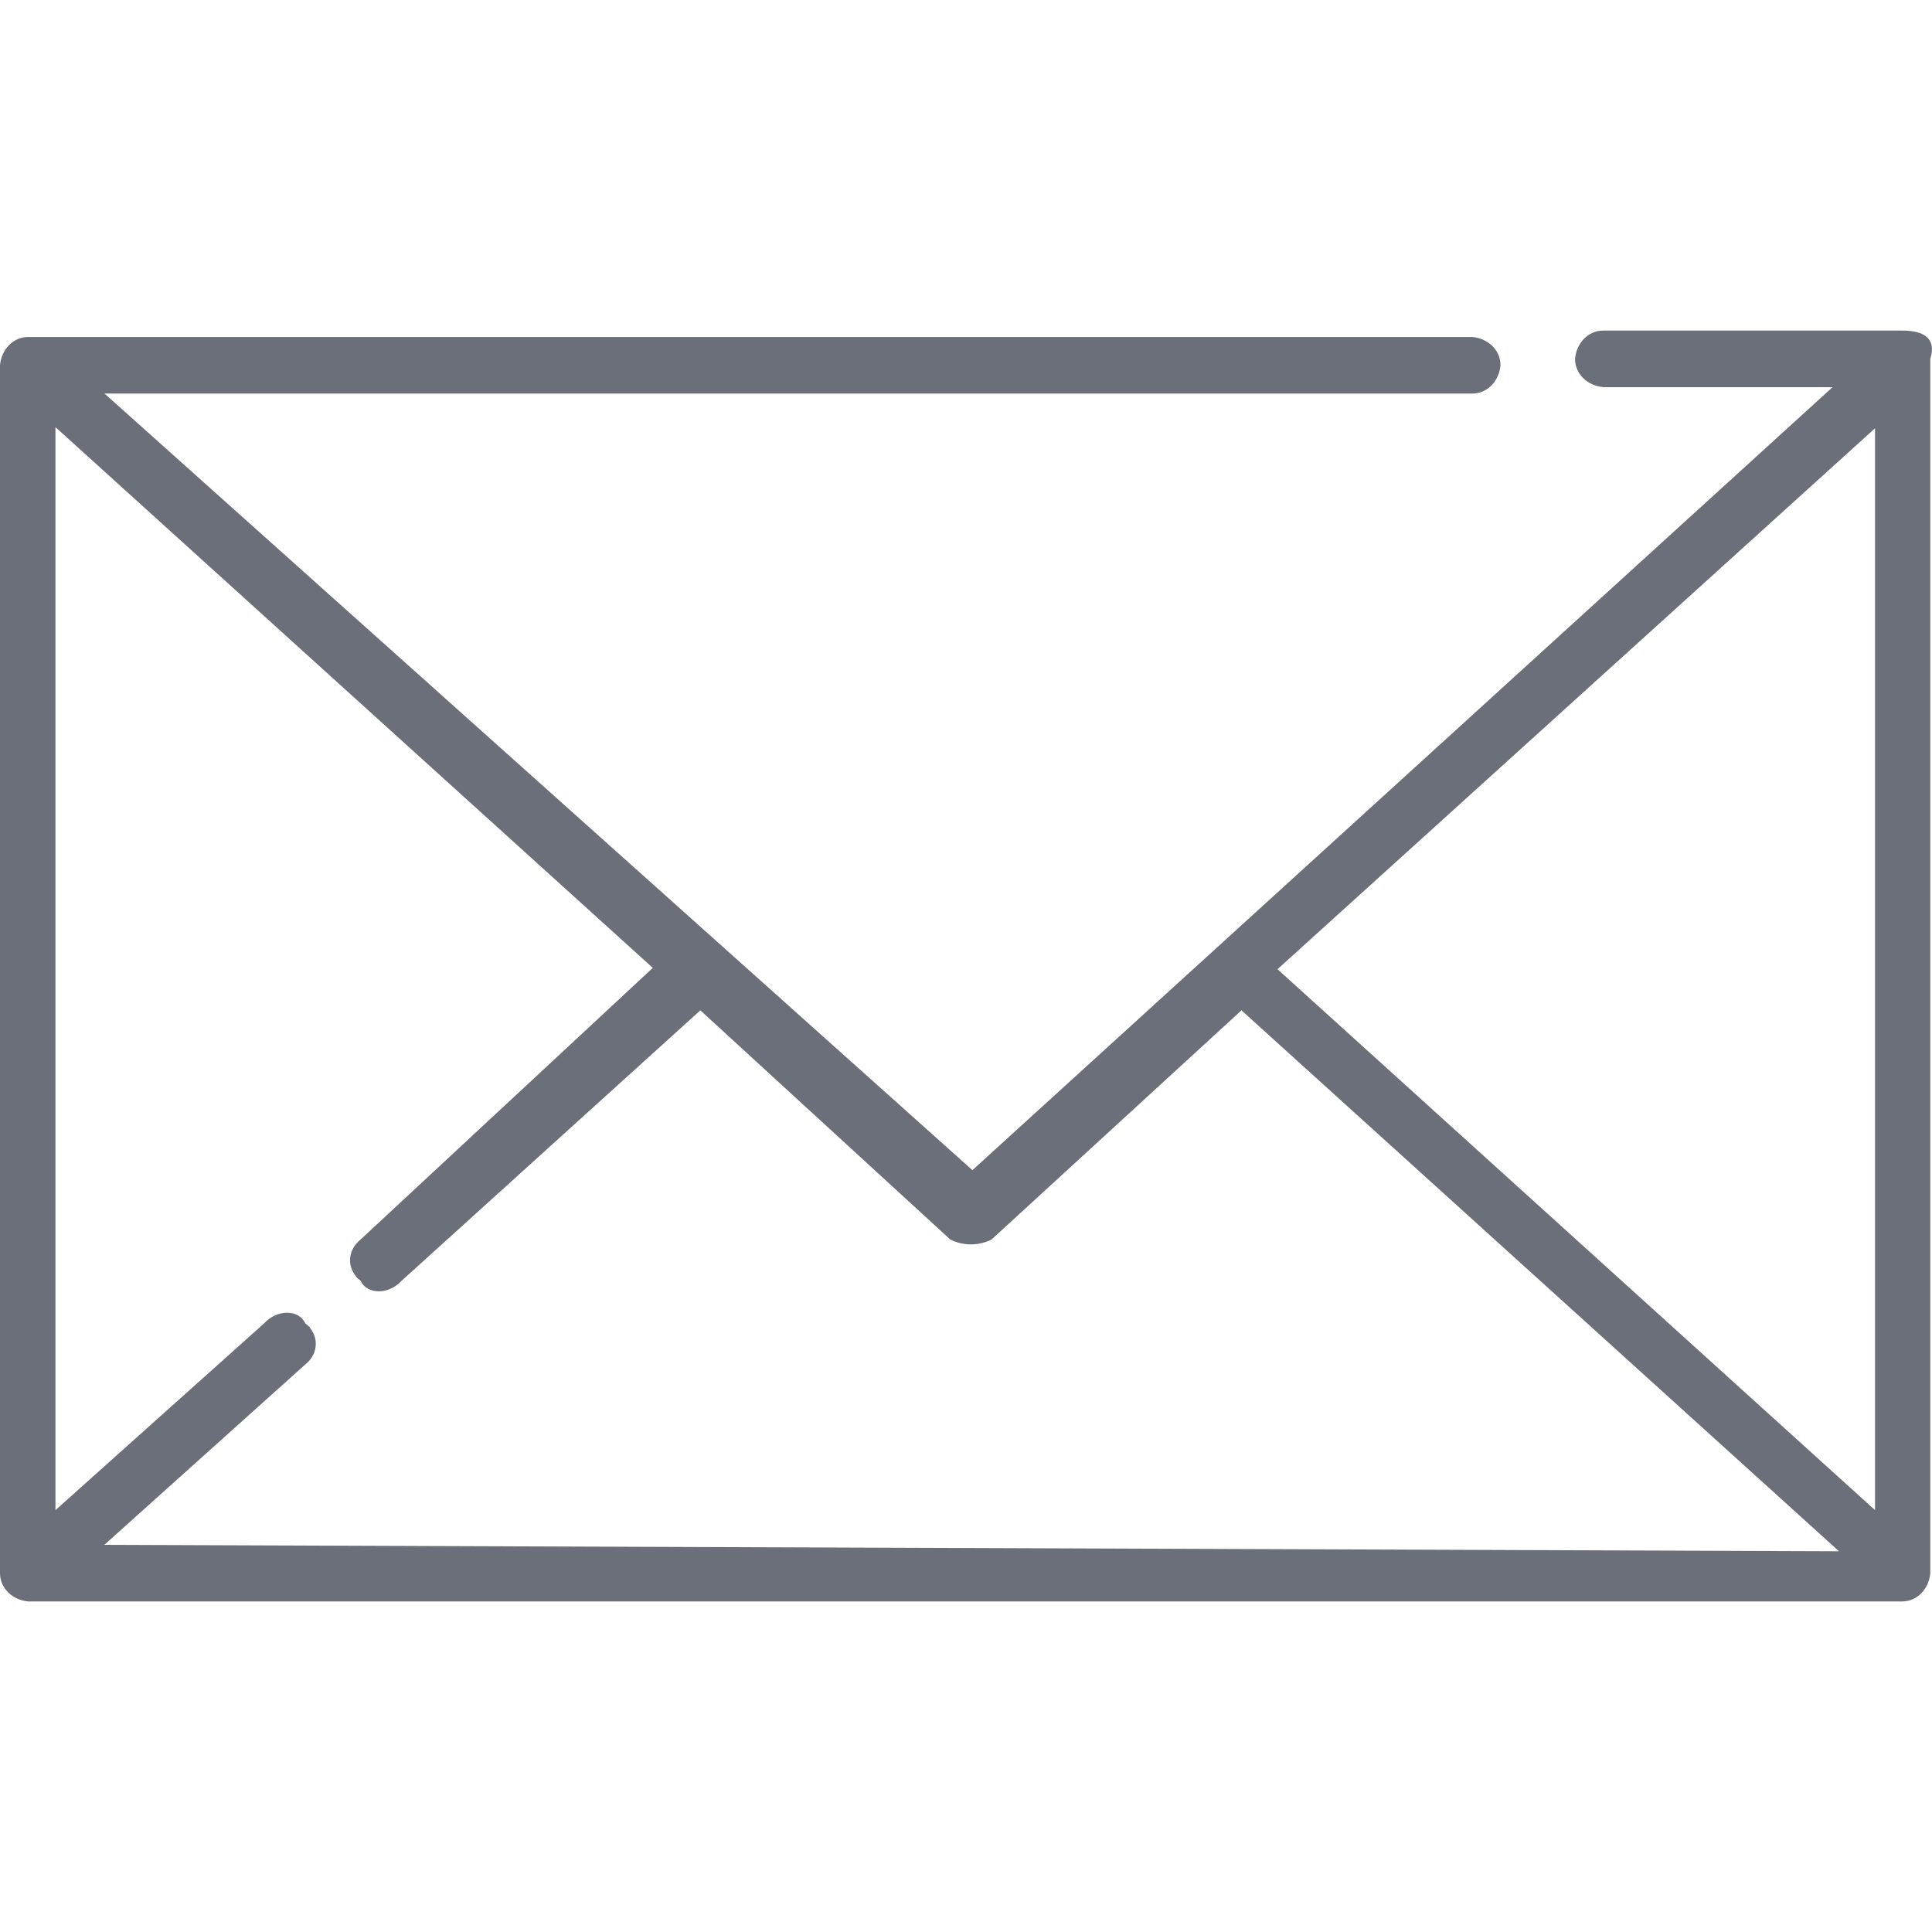
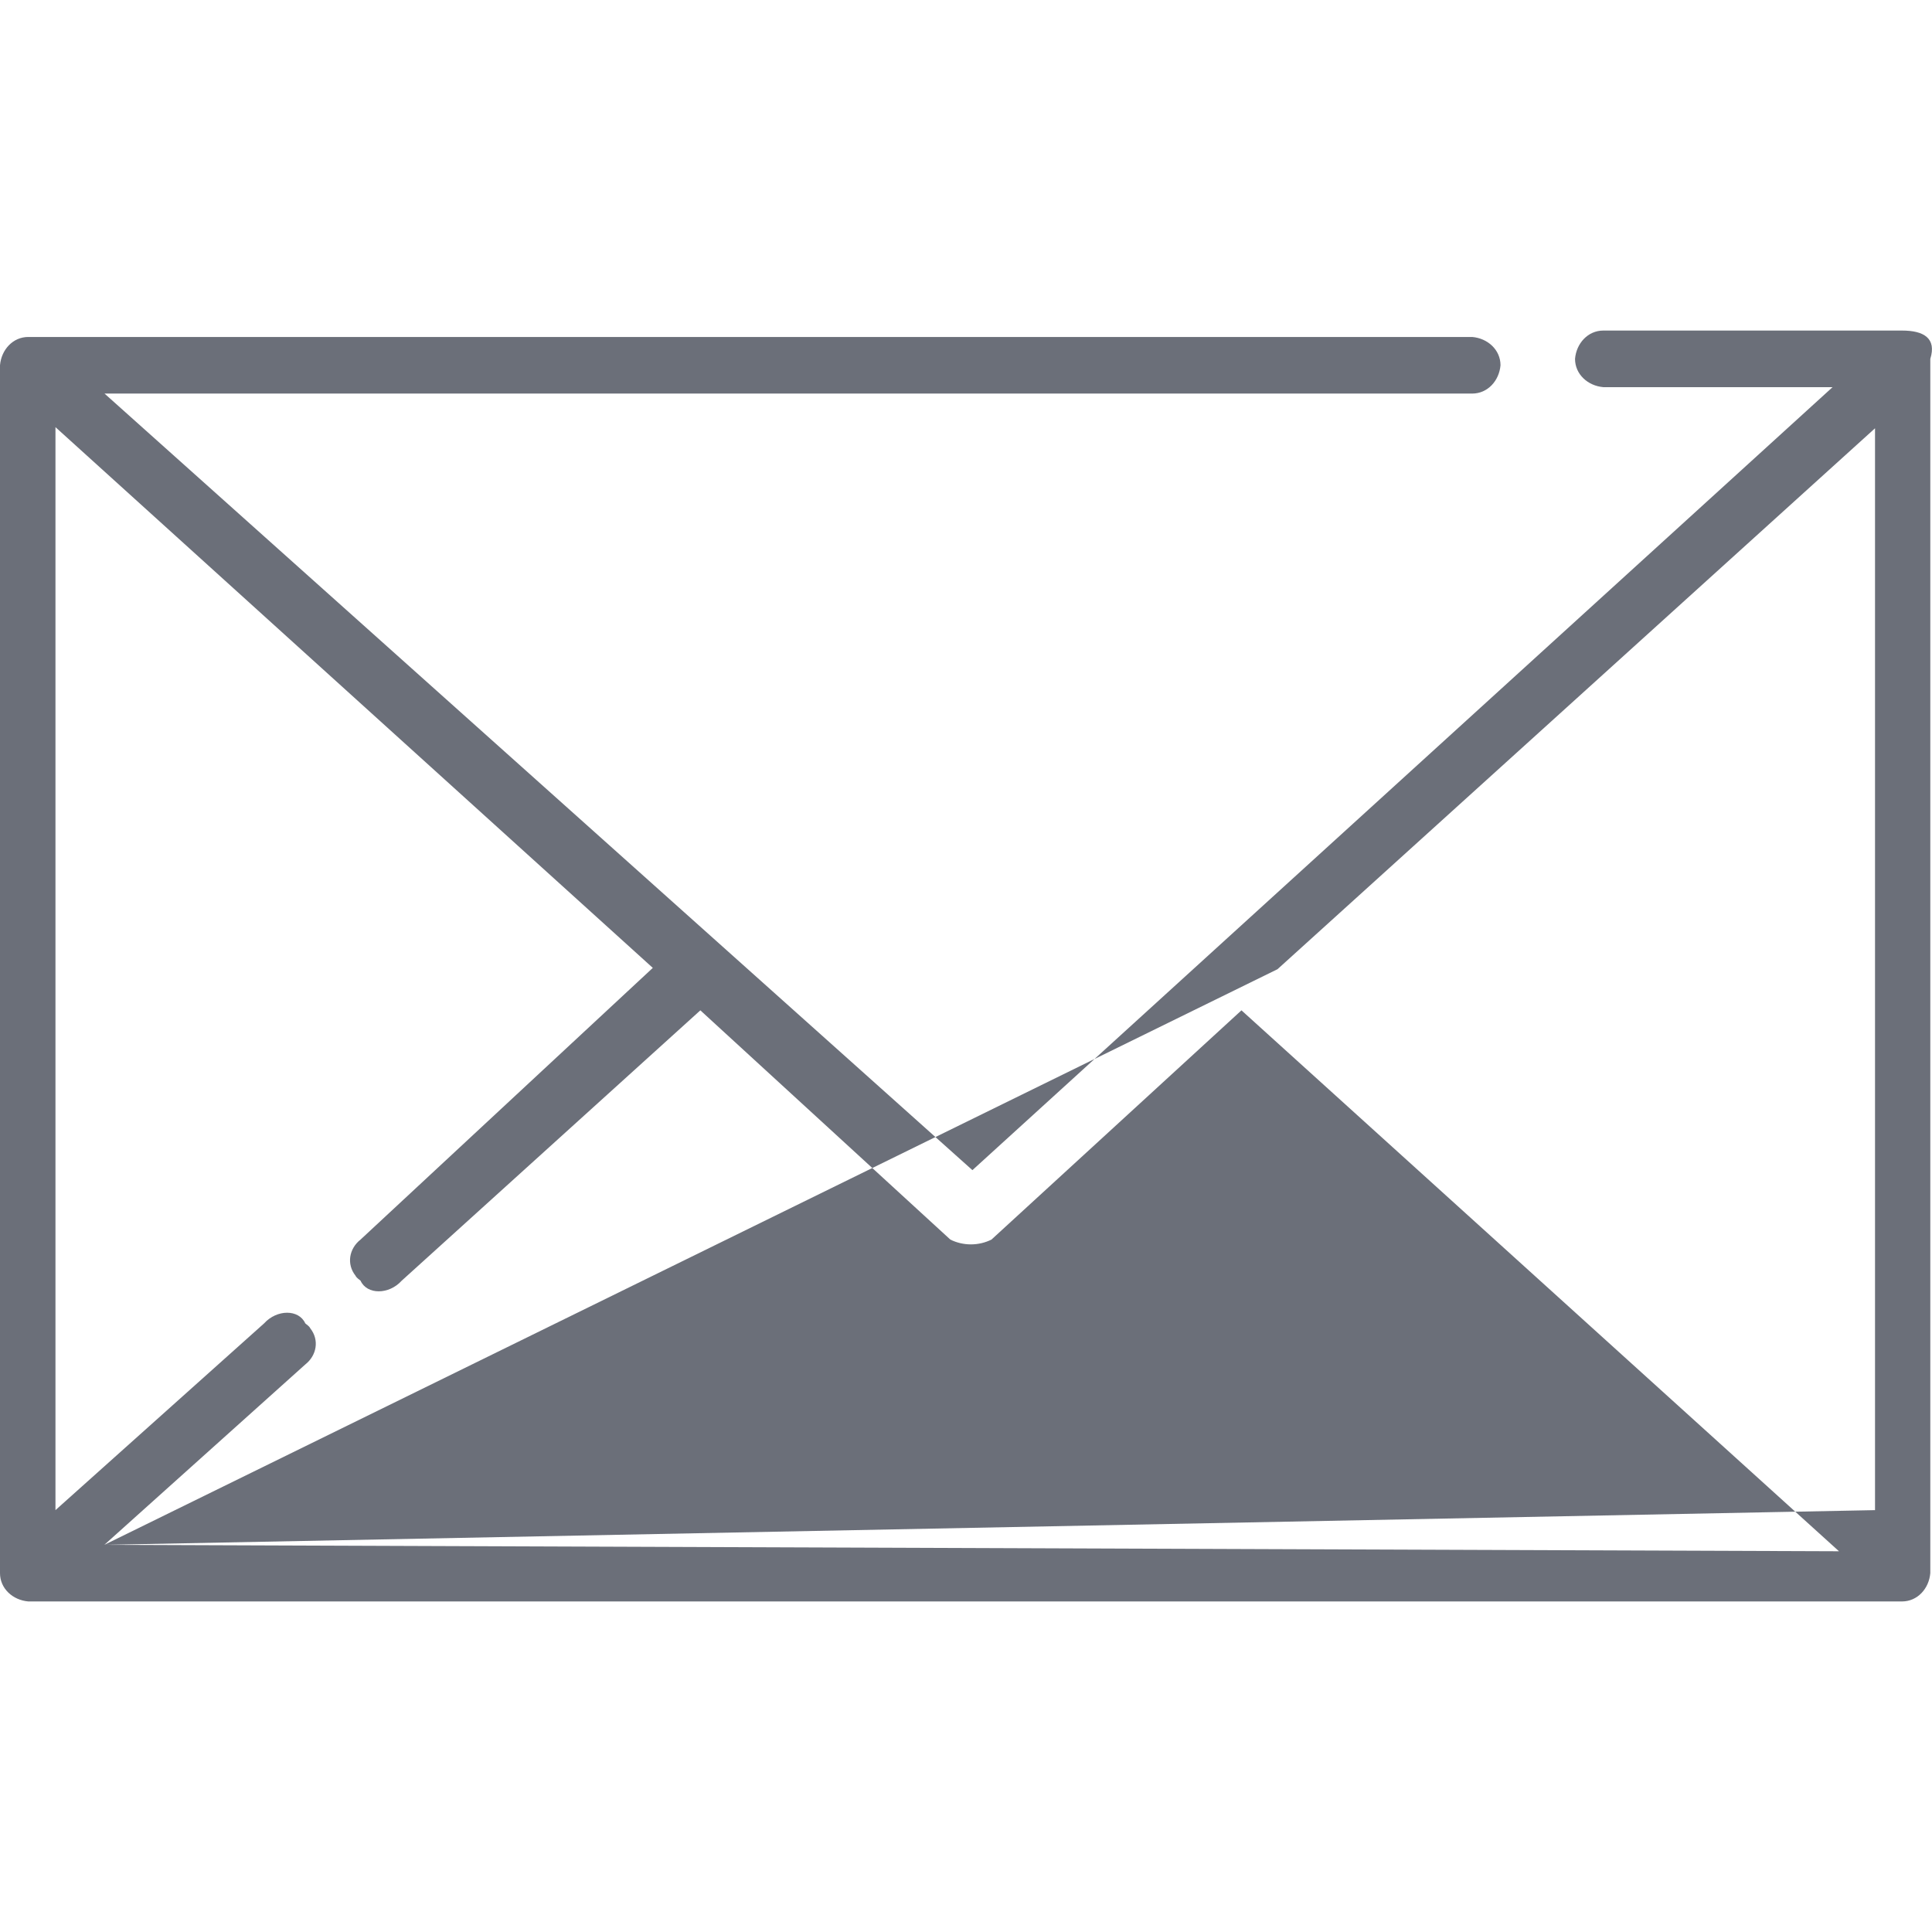
<svg xmlns="http://www.w3.org/2000/svg" version="1.1" id="Calque_1" x="0px" y="0px" viewBox="0 0 1024 1024" style="enable-background:new 0 0 1024 1024;" xml:space="preserve">
  <style type="text/css">
	.st0{fill:#6B6F79;}
</style>
  <g id="icomoon-ignore">
</g>
-   <path class="st0" d="M1008.1,175.2H849.8c-8.2,0-14.3,6.8-15,15c0,8.2,6.8,14.3,15,15h121.5l-455.9,415l-460-411.6h724.9  c8.2,0,14.3-6.8,15-15c0-8.2-6.8-14.3-15-15H15c-8.2,0-14.3,6.8-15,15l0,0v640.2c0,8.2,6.8,14.3,15,15h993.1c8.2,0,14.3-6.8,15-15  l0,0V190.2C1026.5,179.3,1019.7,175.2,1008.1,175.2L1008.1,175.2z M55.3,818.8l106.5-95.6c6.1-4.8,7.5-13,2.7-19.1  c-0.7-1.4-2-2-2.7-2.7c-3.4-7.5-15-7.5-21.8,0l-110.6,99v-574L346,513L191.1,657c-6.1,4.8-7.5,13-2.7,19.1c0.7,1.4,2,2,2.7,2.7  c3.4,7.5,15,7.5,21.8,0l158.3-143.3L503.7,657c6.8,3.4,15,3.4,21.8,0L658,535.5l316.7,286.7l-920.1-3.4H55.3z M993.8,800.4  L677.1,513.7L993.8,227V800.4L993.8,800.4z" />
+   <path class="st0" d="M1008.1,175.2H849.8c-8.2,0-14.3,6.8-15,15c0,8.2,6.8,14.3,15,15h121.5l-455.9,415l-460-411.6h724.9  c8.2,0,14.3-6.8,15-15c0-8.2-6.8-14.3-15-15H15c-8.2,0-14.3,6.8-15,15l0,0v640.2c0,8.2,6.8,14.3,15,15h993.1c8.2,0,14.3-6.8,15-15  l0,0V190.2C1026.5,179.3,1019.7,175.2,1008.1,175.2L1008.1,175.2z M55.3,818.8l106.5-95.6c6.1-4.8,7.5-13,2.7-19.1  c-0.7-1.4-2-2-2.7-2.7c-3.4-7.5-15-7.5-21.8,0l-110.6,99v-574L346,513L191.1,657c-6.1,4.8-7.5,13-2.7,19.1c0.7,1.4,2,2,2.7,2.7  c3.4,7.5,15,7.5,21.8,0l158.3-143.3L503.7,657c6.8,3.4,15,3.4,21.8,0L658,535.5l316.7,286.7l-920.1-3.4H55.3z L677.1,513.7L993.8,227V800.4L993.8,800.4z" />
</svg>